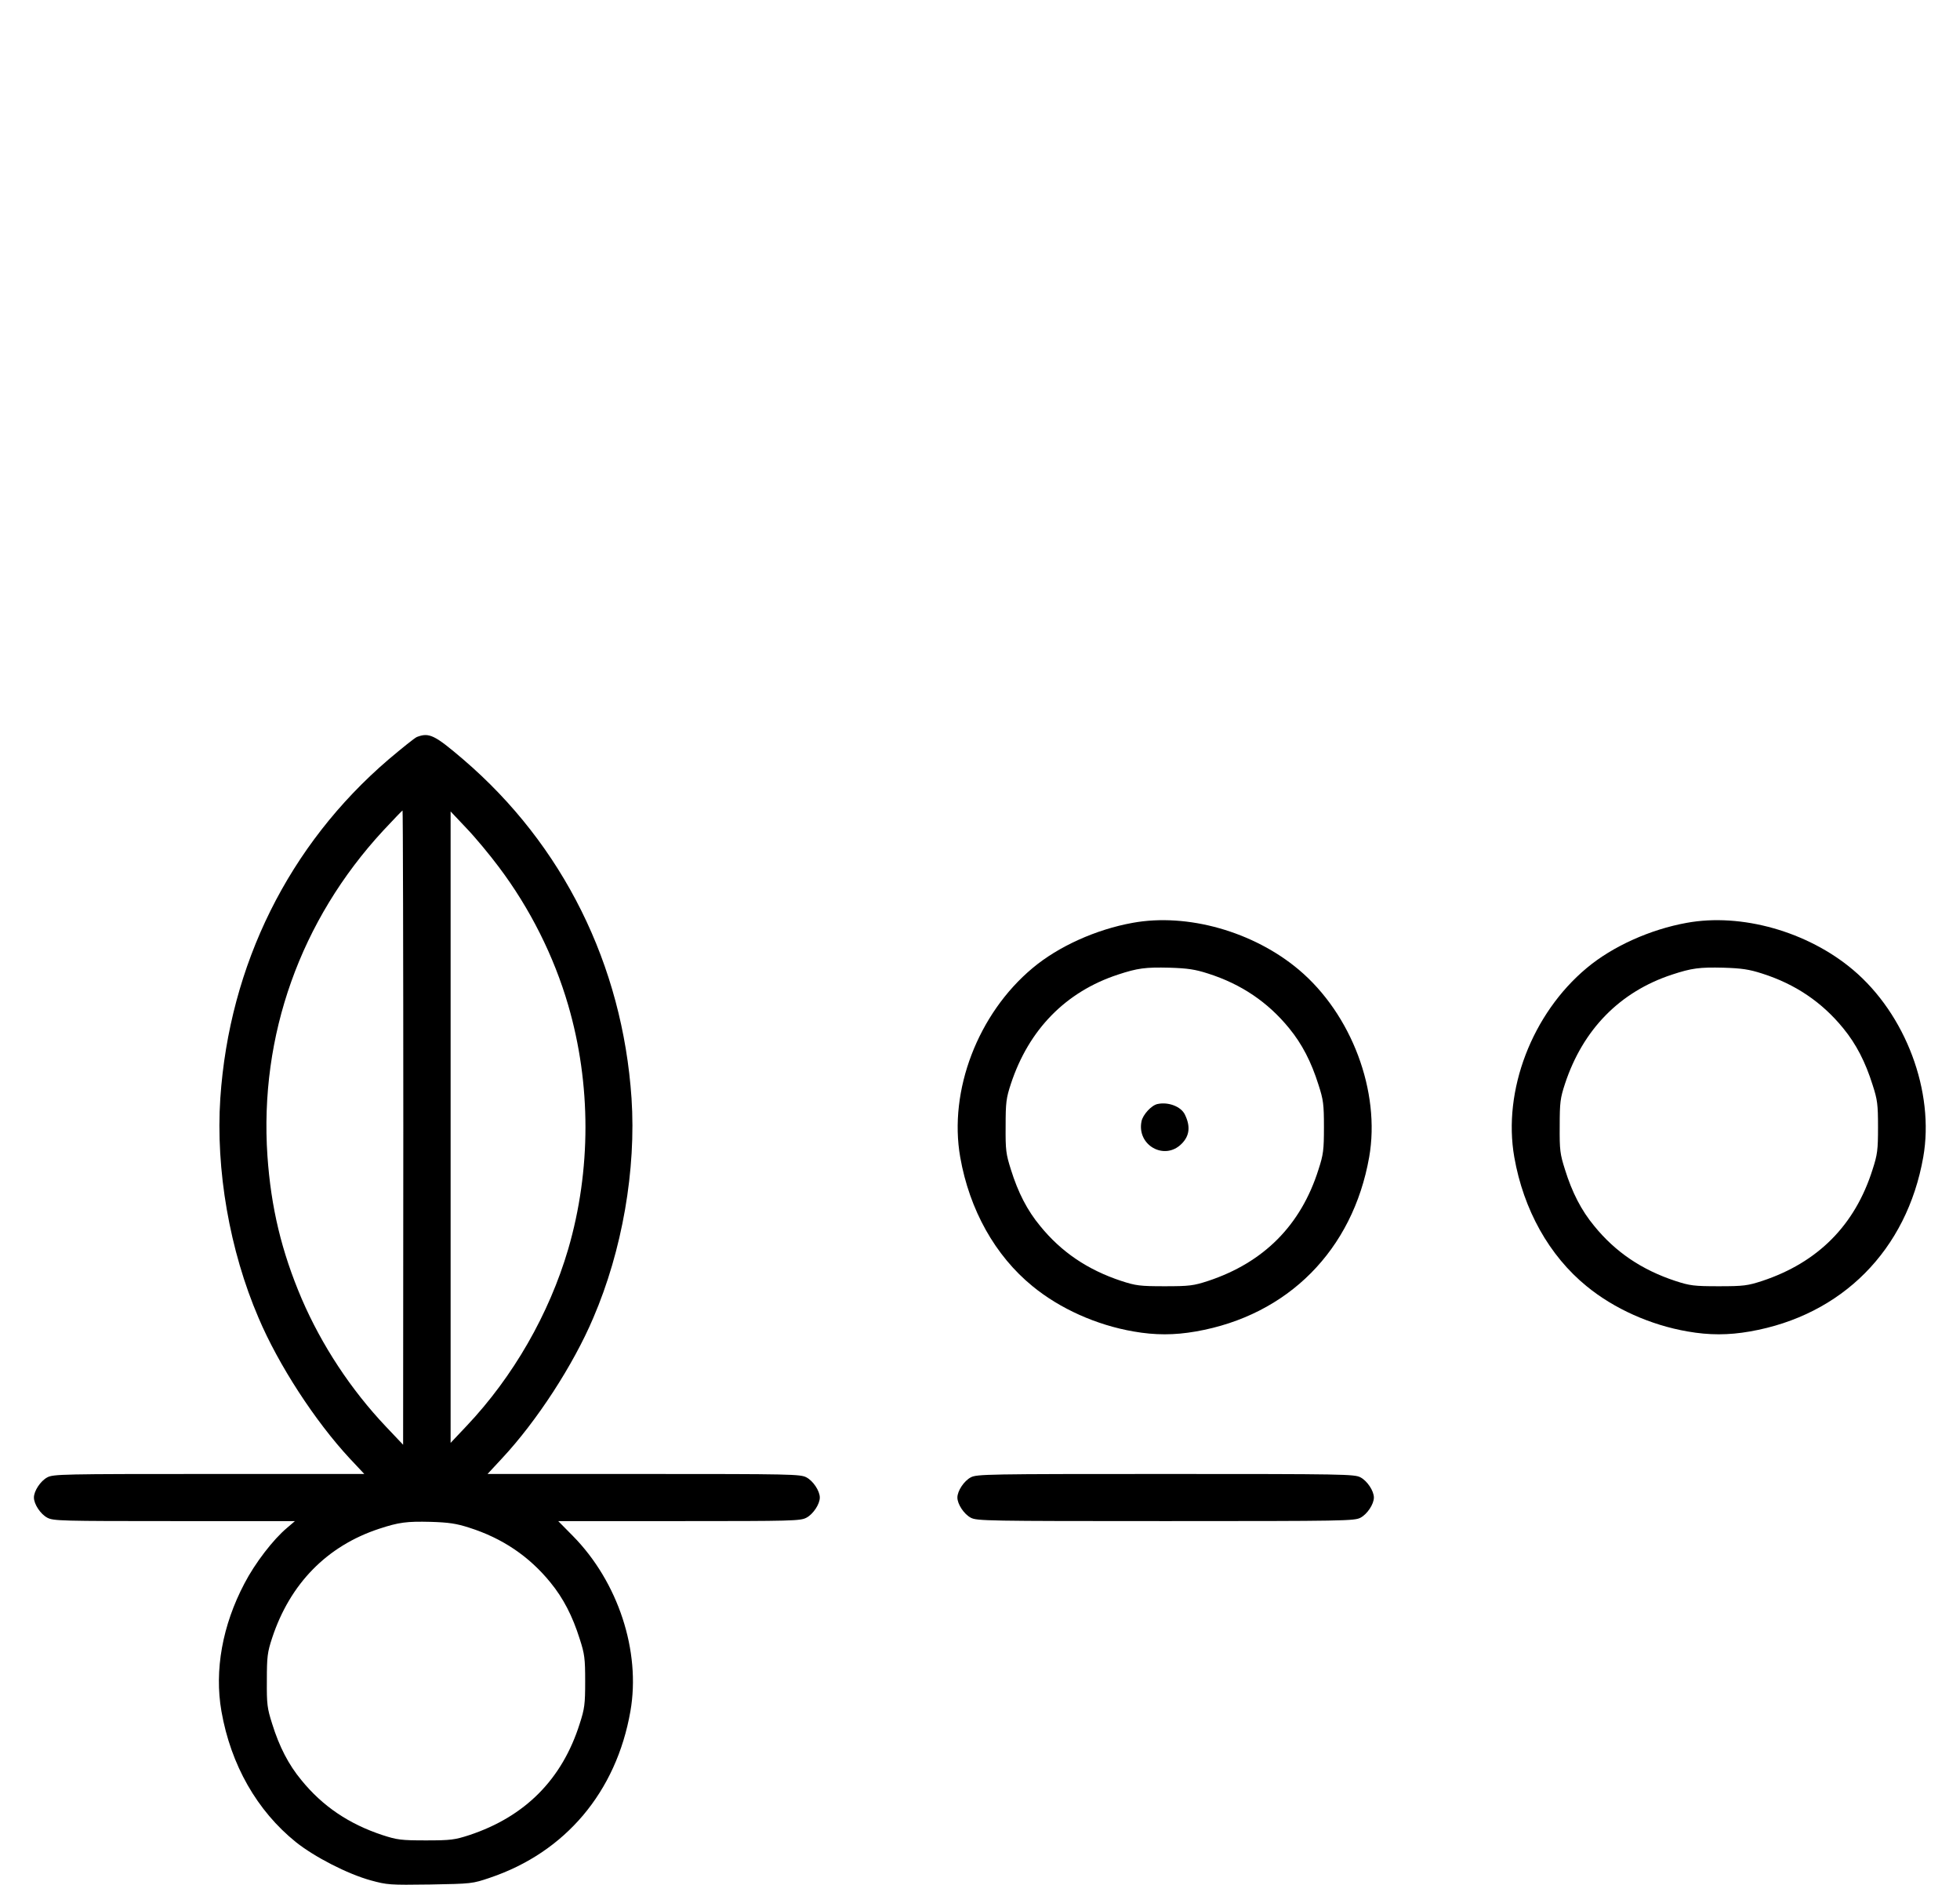
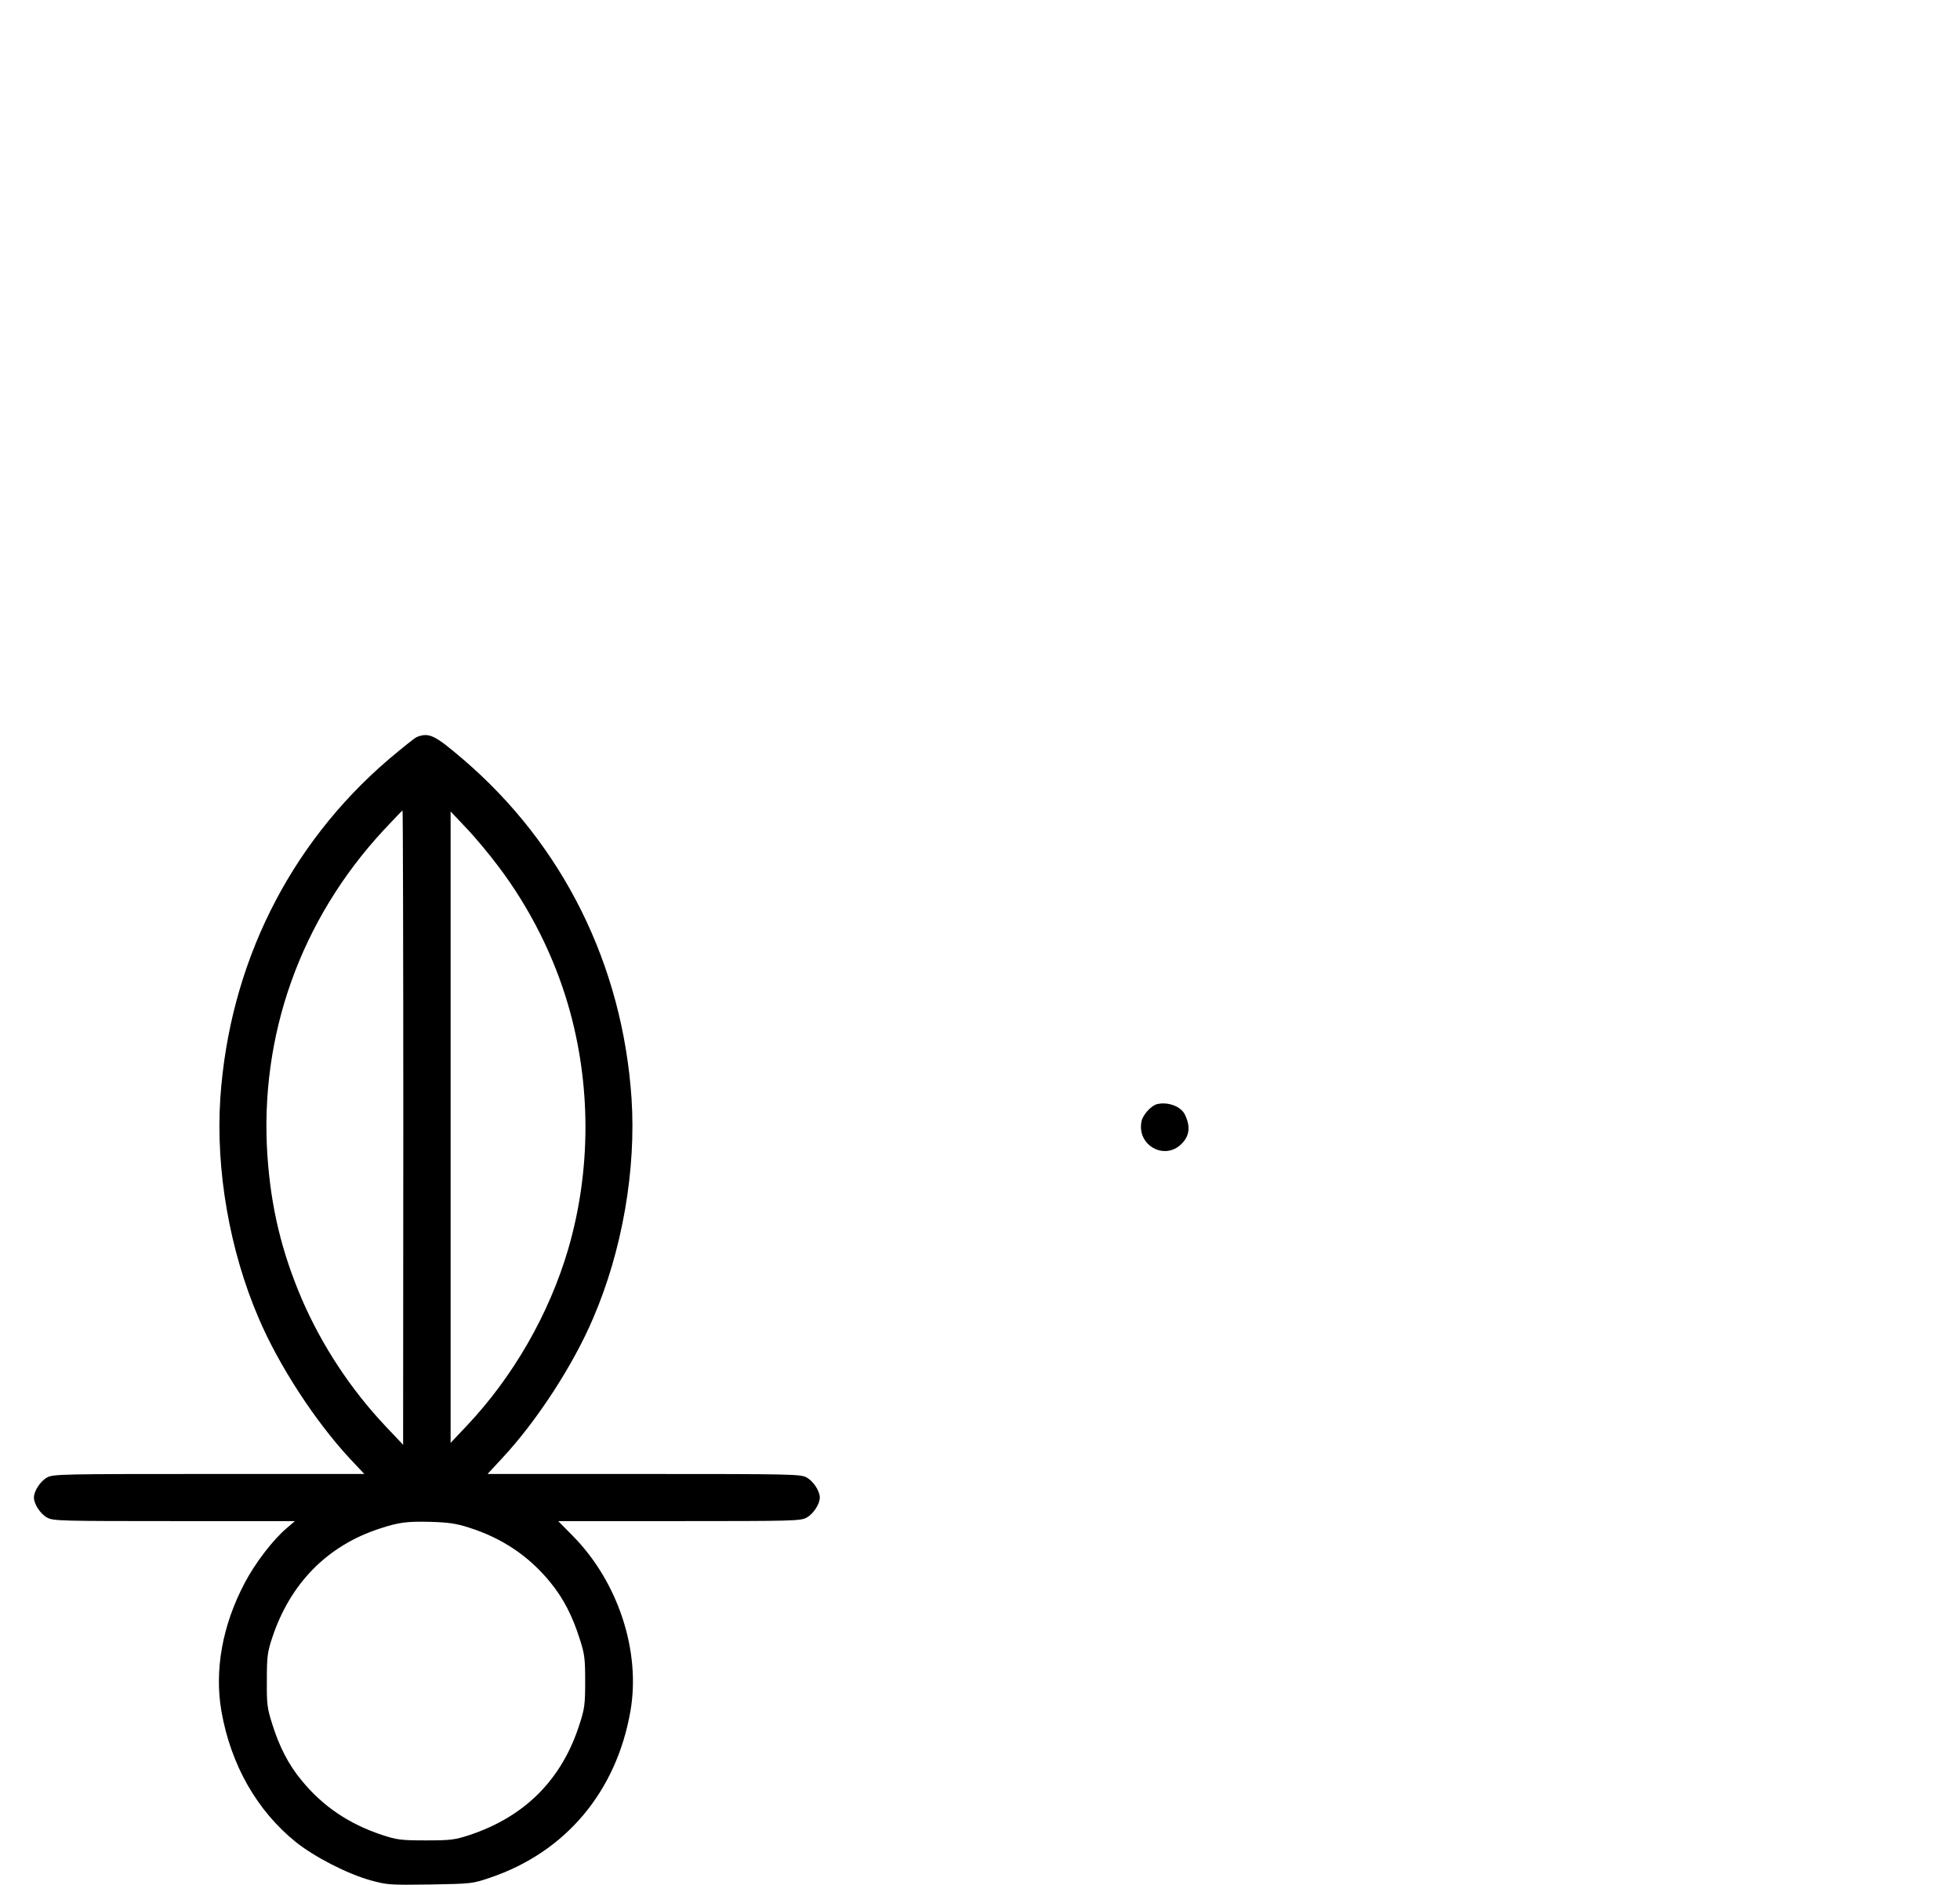
<svg xmlns="http://www.w3.org/2000/svg" version="1.0" width="1040pt" height="1000pt" viewBox="0 0 1040 1000" preserveAspectRatio="xMidYMid meet">
  <g transform="translate(0,1000) scale(0.1,-0.1)" fill="#000000" stroke="none">
    <path d="M2212 6090 c-12 -5 -79 -59 -150 -119 -529 -453 -845 -1089 -893 -1798 -25 -378 49 -807 203 -1165 106 -250 300 -548 484 -746 l77 -82 -824 0 c-779 0 -826 -1 -858 -18 -36 -19 -71 -72 -71 -107 0 -35 35 -88 71 -107 32 -17 73 -18 674 -18 l640 0 -42 -36 c-73 -61 -170 -187 -226 -295 -117 -222 -160 -461 -122 -678 50 -285 189 -528 395 -694 99 -79 274 -169 397 -203 88 -24 100 -25 315 -22 220 4 224 4 318 36 400 135 670 455 745 883 56 318 -65 687 -306 931 l-77 78 641 0 c603 0 644 1 676 18 36 19 71 72 71 107 0 35 -35 88 -71 107 -32 17 -79 18 -863 18 l-829 0 77 83 c184 197 378 495 484 745 154 358 228 787 203 1165 -48 709 -364 1345 -893 1798 -152 130 -181 144 -246 119z m-72 -2072 l-1 -1683 -90 95 c-187 197 -342 433 -448 679 -107 251 -163 484 -182 759 -43 638 175 1250 614 1725 55 59 101 107 103 107 2 0 4 -757 4 -1682z m507 1382 c165 -219 292 -472 368 -733 122 -419 122 -875 0 -1294 -101 -344 -292 -677 -539 -938 l-85 -90 0 1675 0 1675 85 -90 c47 -49 124 -142 171 -205z m-157 -3505 c176 -56 318 -152 431 -291 68 -83 117 -178 155 -299 26 -80 29 -104 29 -225 0 -121 -3 -145 -29 -225 -93 -295 -290 -493 -586 -591 -77 -25 -98 -28 -230 -28 -132 0 -153 3 -230 28 -179 59 -319 154 -431 292 -68 82 -117 177 -155 299 -26 82 -29 103 -28 230 0 126 3 149 28 225 95 288 291 488 567 579 106 35 147 40 274 37 97 -3 137 -9 205 -31z" />
-     <path d="M6010 5104 c-194 -35 -394 -125 -531 -240 -290 -242 -446 -650 -384 -1003 49 -279 185 -523 384 -685 145 -119 339 -206 536 -240 114 -20 216 -20 330 0 489 85 833 432 920 925 61 347 -93 758 -373 994 -241 203 -592 302 -882 249z m400 -269 c176 -56 318 -152 431 -291 68 -83 117 -178 155 -299 26 -80 29 -104 29 -225 0 -121 -3 -145 -29 -225 -93 -295 -290 -493 -586 -591 -77 -25 -98 -28 -230 -28 -132 0 -153 3 -230 28 -179 59 -319 154 -431 292 -68 82 -117 177 -155 299 -26 82 -29 103 -28 230 0 126 3 149 28 225 95 288 291 488 567 579 106 35 147 40 274 37 97 -3 137 -9 205 -31z" />
-     <path d="M6143 4143 c-33 -6 -79 -57 -86 -92 -26 -127 122 -210 212 -120 43 42 49 93 18 156 -20 42 -87 68 -144 56z" />
-     <path d="M8950 5104 c-194 -35 -394 -125 -531 -240 -290 -242 -446 -650 -384 -1003 49 -279 185 -523 384 -685 145 -119 339 -206 536 -240 114 -20 216 -20 330 0 489 85 833 432 920 925 61 347 -93 758 -373 994 -241 203 -592 302 -882 249z m400 -269 c176 -56 318 -152 431 -291 68 -83 117 -178 155 -299 26 -80 29 -104 29 -225 0 -121 -3 -145 -29 -225 -93 -295 -290 -493 -586 -591 -77 -25 -98 -28 -230 -28 -132 0 -153 3 -230 28 -179 59 -319 154 -431 292 -68 82 -117 177 -155 299 -26 82 -29 103 -28 230 0 126 3 149 28 225 95 288 291 488 567 579 106 35 147 40 274 37 97 -3 137 -9 205 -31z" />
-     <path d="M5151 2162 c-36 -19 -71 -72 -71 -107 0 -35 35 -88 71 -107 32 -17 84 -18 1034 -18 950 0 1002 1 1034 18 36 19 71 72 71 107 0 35 -35 88 -71 107 -32 17 -84 18 -1034 18 -950 0 -1002 -1 -1034 -18z" />
+     <path d="M6143 4143 c-33 -6 -79 -57 -86 -92 -26 -127 122 -210 212 -120 43 42 49 93 18 156 -20 42 -87 68 -144 56" />
  </g>
</svg>